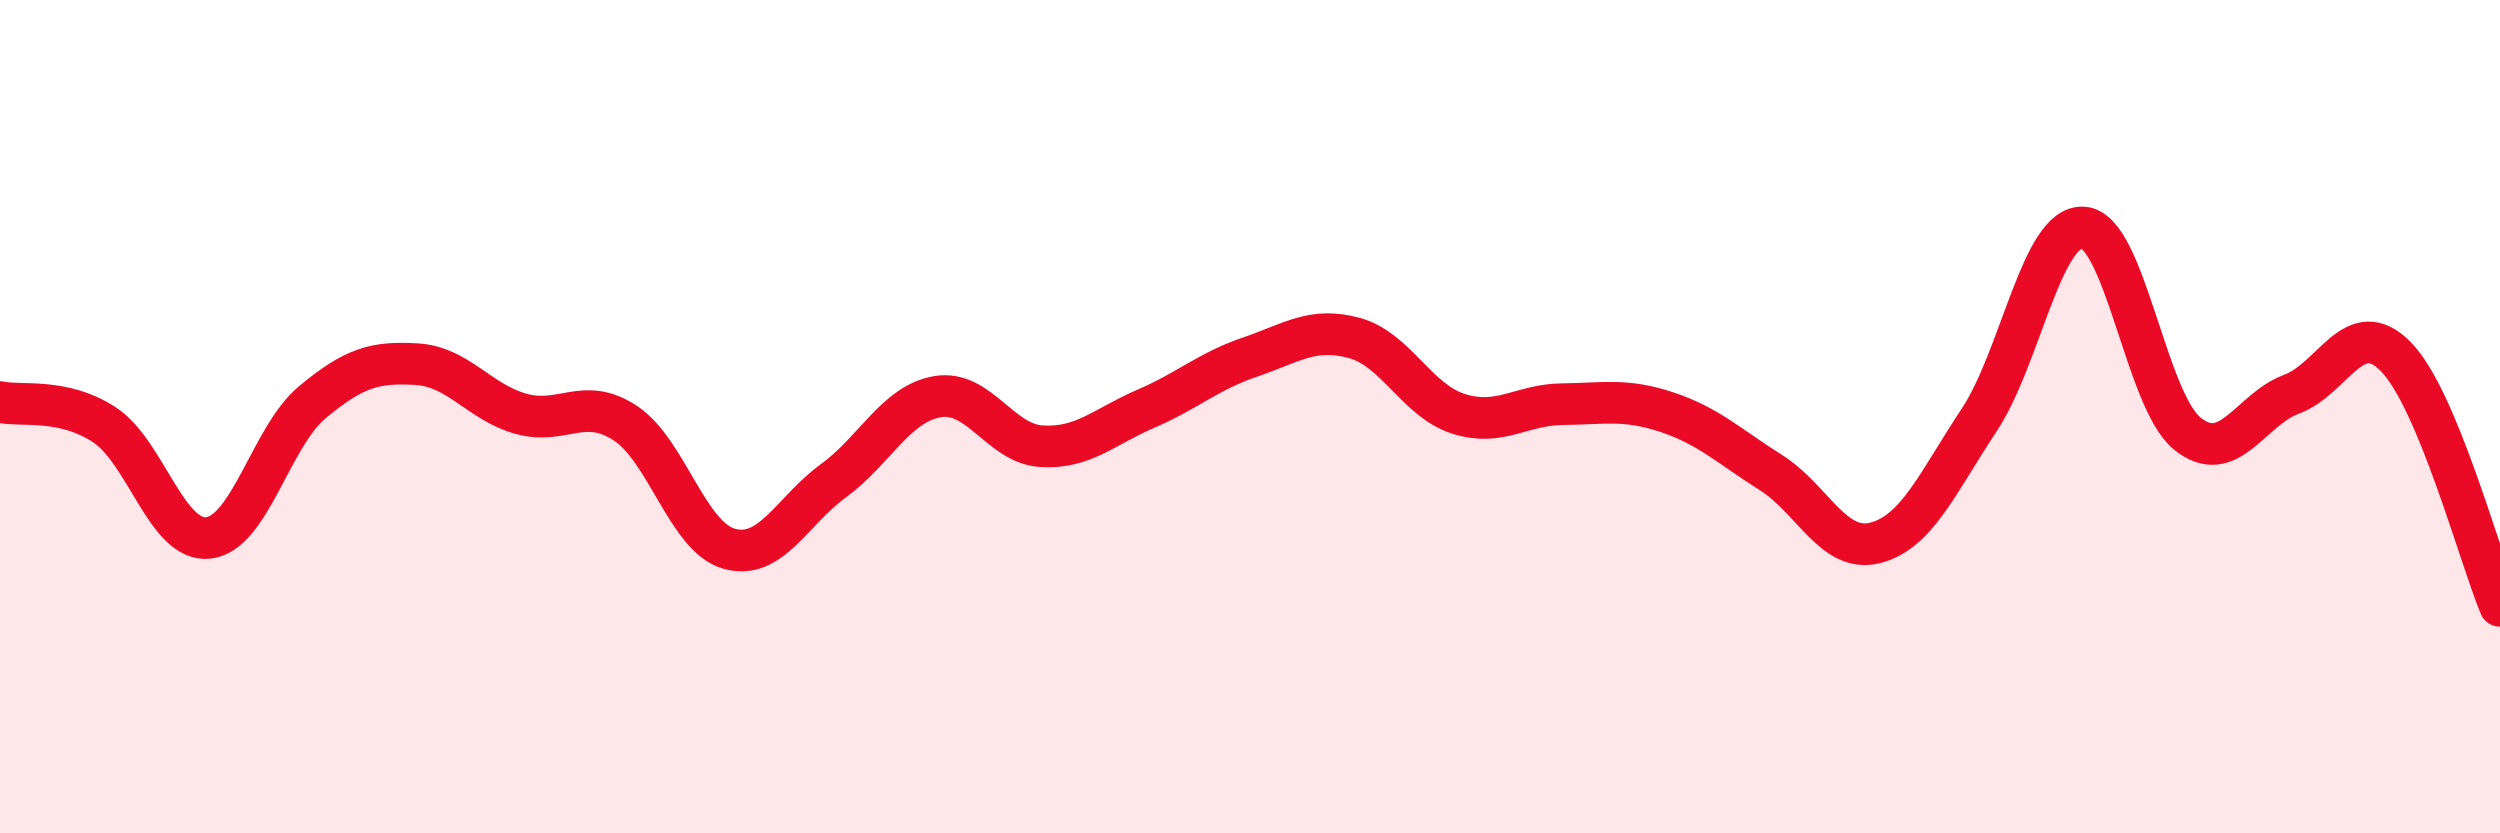
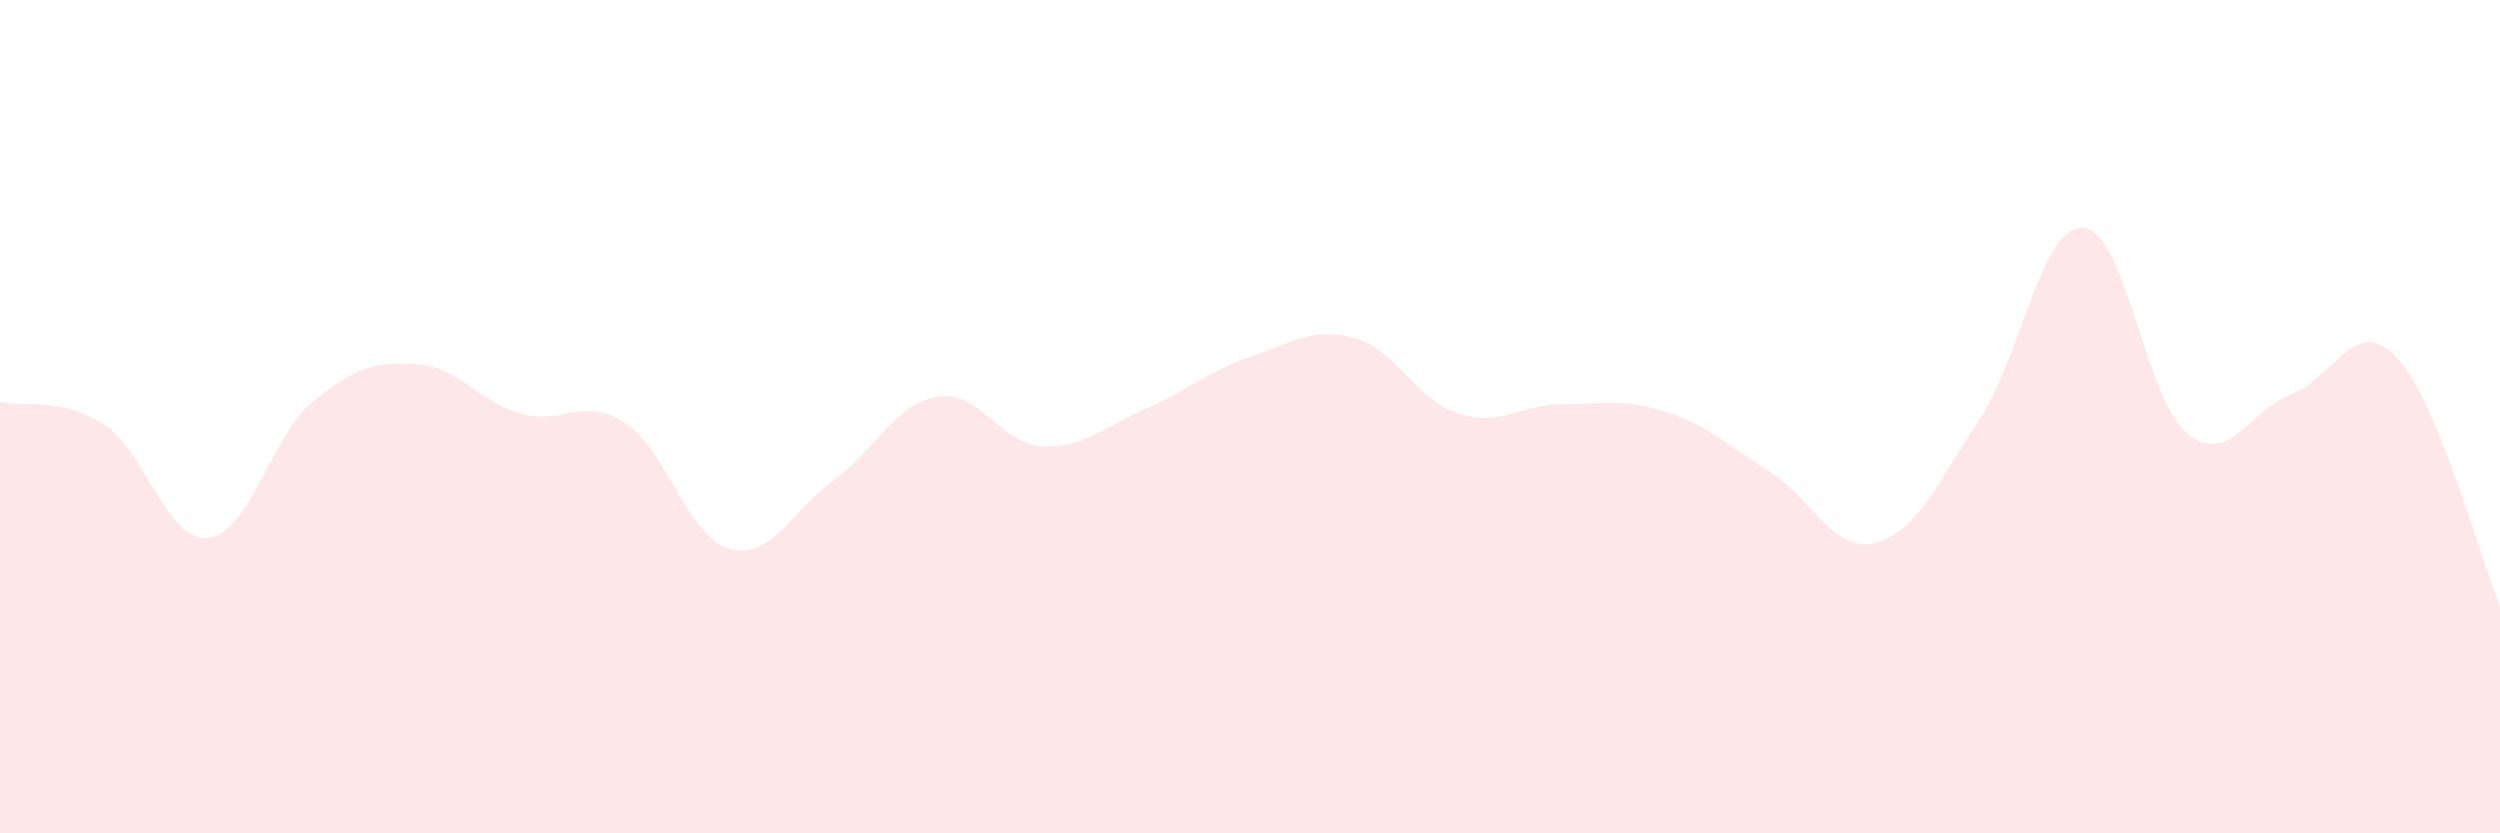
<svg xmlns="http://www.w3.org/2000/svg" width="60" height="20" viewBox="0 0 60 20">
  <path d="M 0,9.65 C 0.5,9.76 1.5,9.54 2.5,10.19 C 3.5,10.84 4,13.02 5,12.91 C 6,12.8 6.5,10.48 7.5,9.65 C 8.5,8.82 9,8.68 10,8.74 C 11,8.8 11.5,9.65 12.5,9.93 C 13.5,10.21 14,9.5 15,10.15 C 16,10.8 16.5,12.89 17.5,13.17 C 18.5,13.45 19,12.27 20,11.54 C 21,10.81 21.5,9.69 22.5,9.52 C 23.5,9.35 24,10.65 25,10.71 C 26,10.77 26.5,10.24 27.5,9.81 C 28.5,9.38 29,8.91 30,8.57 C 31,8.23 31.5,7.84 32.5,8.11 C 33.5,8.38 34,9.61 35,9.93 C 36,10.25 36.5,9.71 37.5,9.7 C 38.5,9.69 39,9.56 40,9.89 C 41,10.22 41.5,10.71 42.5,11.34 C 43.5,11.97 44,13.28 45,13.03 C 46,12.78 46.5,11.59 47.5,10.08 C 48.5,8.57 49,5.39 50,5.46 C 51,5.53 51.5,9.61 52.5,10.41 C 53.5,11.21 54,9.83 55,9.46 C 56,9.09 56.5,7.54 57.5,8.56 C 58.5,9.58 59.5,13.34 60,14.54L60 20L0 20Z" fill="#EB0A25" opacity="0.1" stroke-linecap="round" stroke-linejoin="round" />
-   <path d="M 0,9.65 C 0.5,9.76 1.5,9.54 2.5,10.19 C 3.5,10.84 4,13.02 5,12.91 C 6,12.8 6.5,10.48 7.5,9.65 C 8.5,8.82 9,8.68 10,8.74 C 11,8.8 11.5,9.65 12.5,9.93 C 13.5,10.21 14,9.5 15,10.15 C 16,10.8 16.5,12.89 17.5,13.17 C 18.5,13.45 19,12.27 20,11.54 C 21,10.81 21.5,9.69 22.5,9.52 C 23.5,9.35 24,10.65 25,10.71 C 26,10.77 26.5,10.24 27.5,9.81 C 28.5,9.38 29,8.91 30,8.57 C 31,8.23 31.5,7.84 32.5,8.11 C 33.5,8.38 34,9.61 35,9.93 C 36,10.25 36.5,9.71 37.5,9.7 C 38.5,9.69 39,9.56 40,9.89 C 41,10.22 41.5,10.71 42.5,11.34 C 43.5,11.97 44,13.28 45,13.03 C 46,12.78 46.5,11.59 47.5,10.08 C 48.5,8.57 49,5.39 50,5.46 C 51,5.53 51.5,9.61 52.5,10.41 C 53.5,11.21 54,9.83 55,9.46 C 56,9.09 56.5,7.54 57.5,8.56 C 58.5,9.58 59.5,13.34 60,14.54" stroke="#EB0A25" stroke-width="1" fill="none" stroke-linecap="round" stroke-linejoin="round" />
</svg>